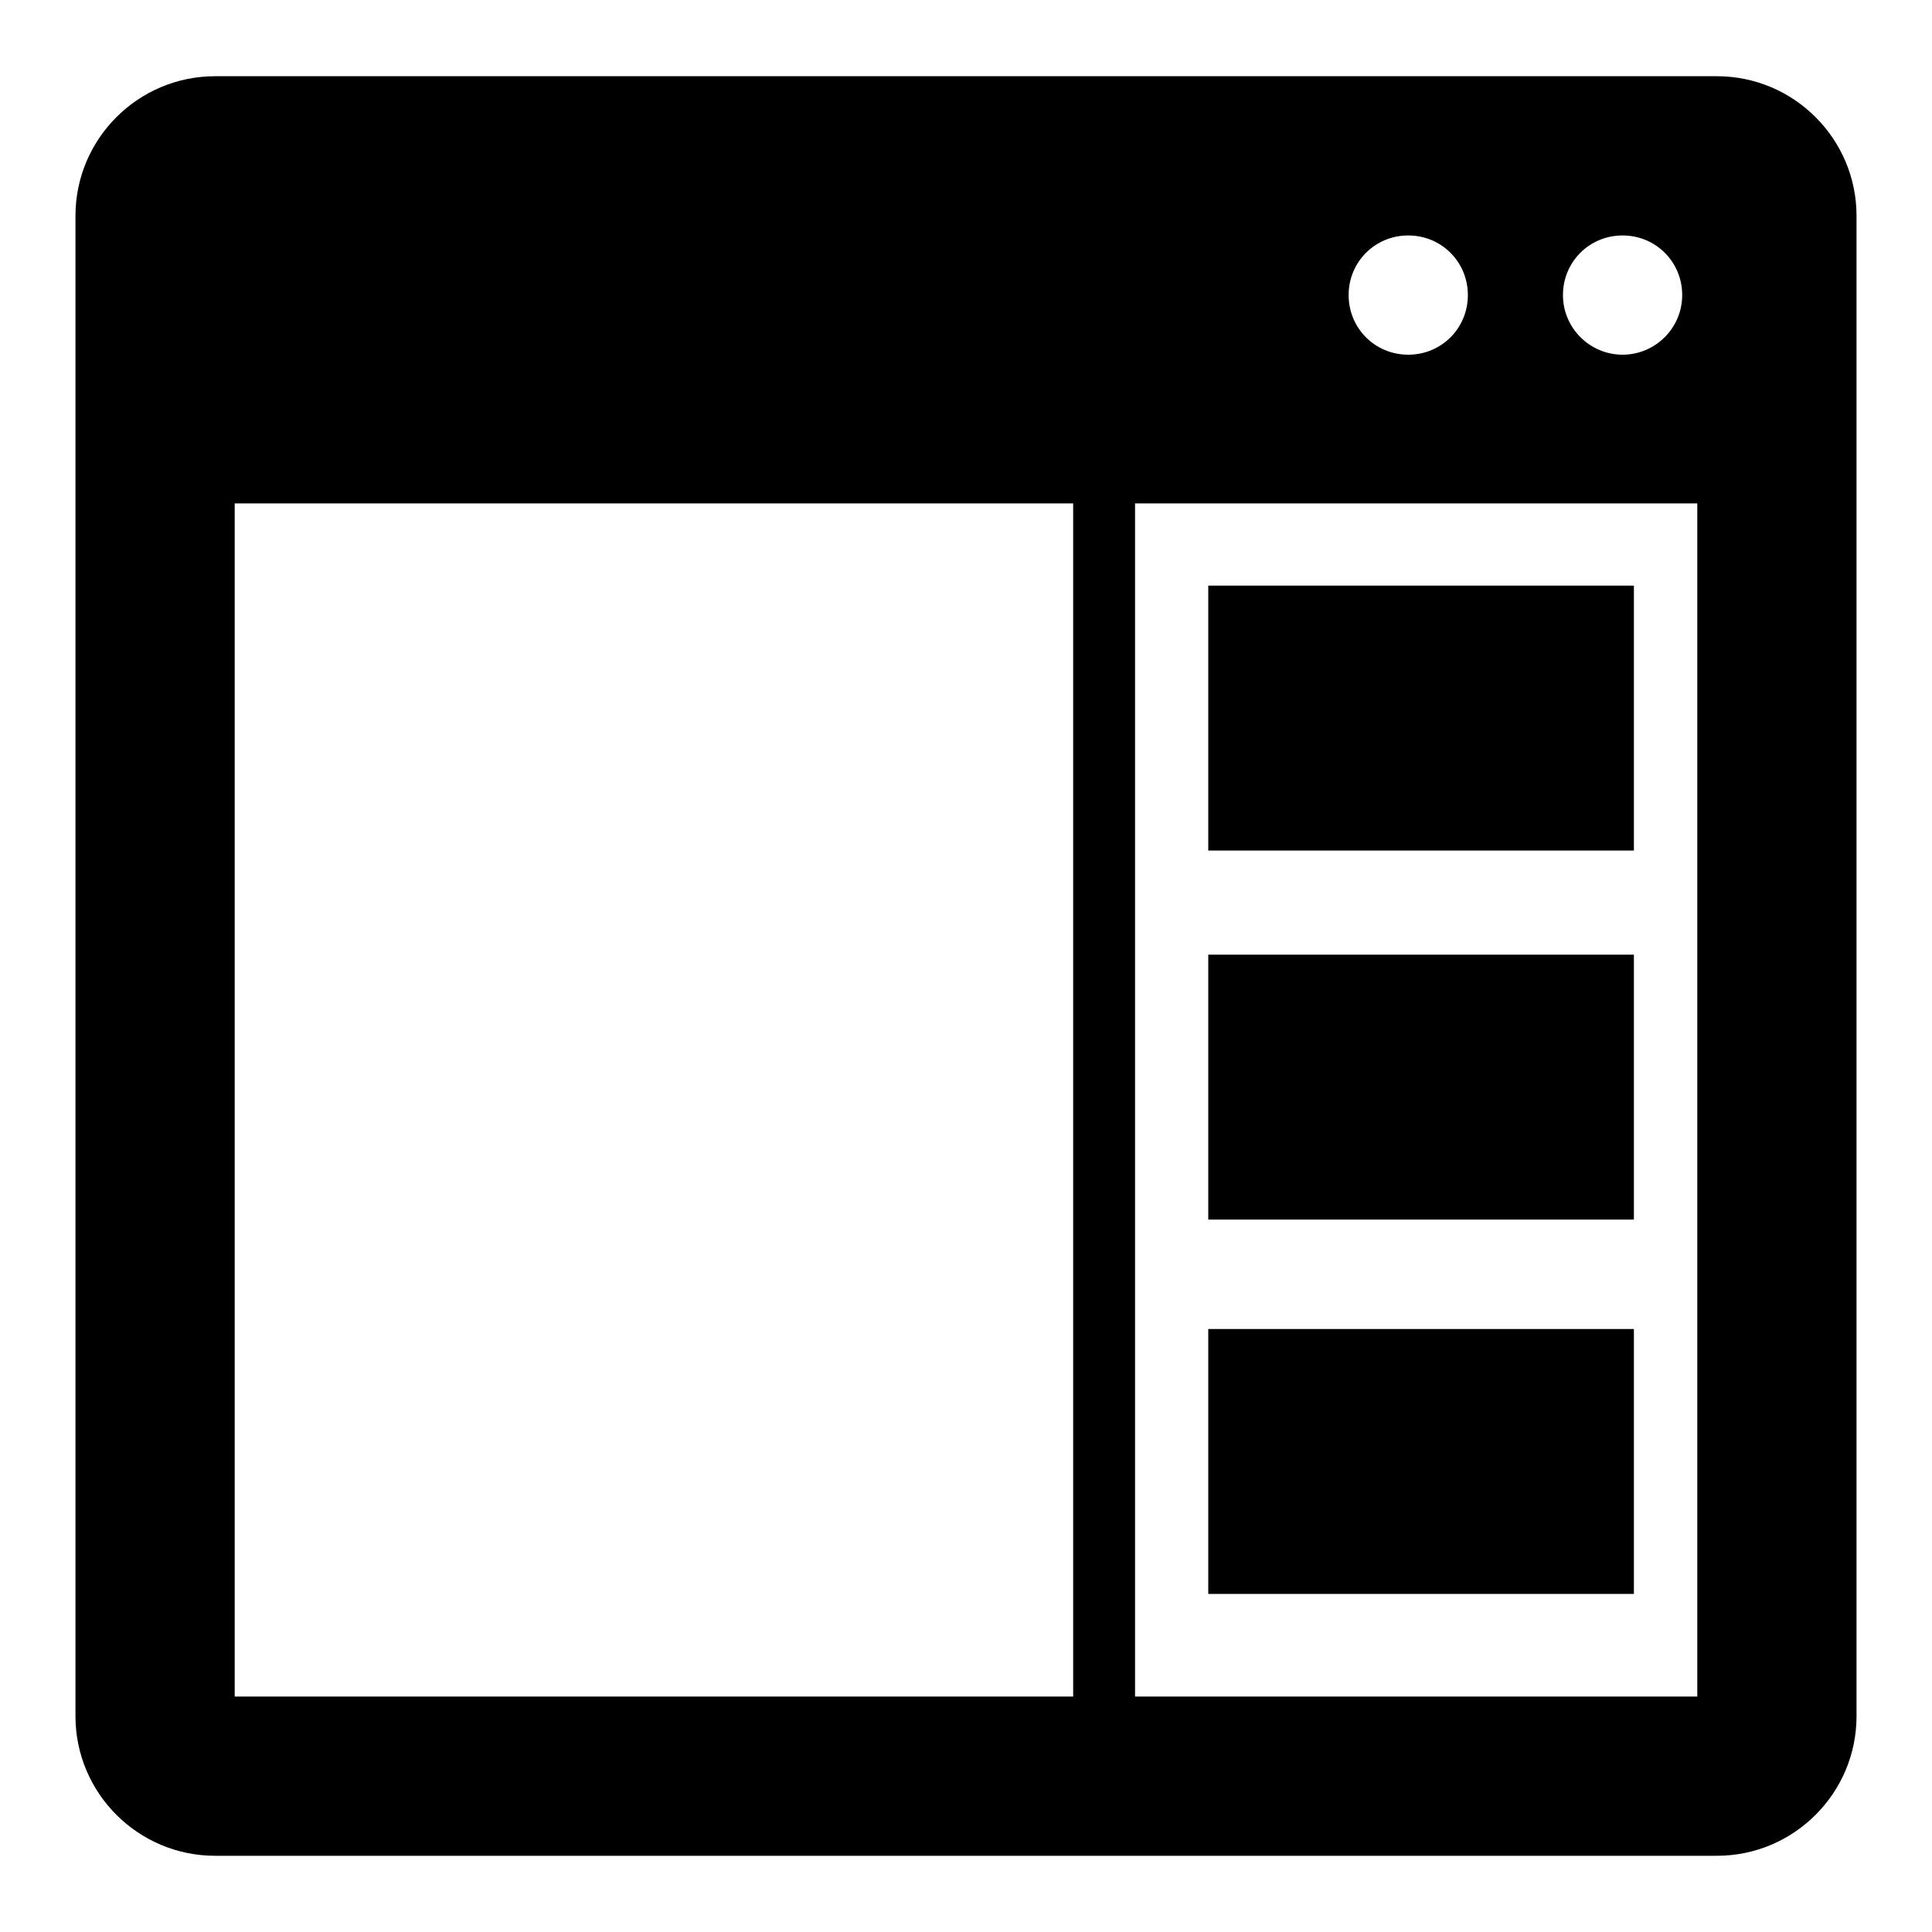
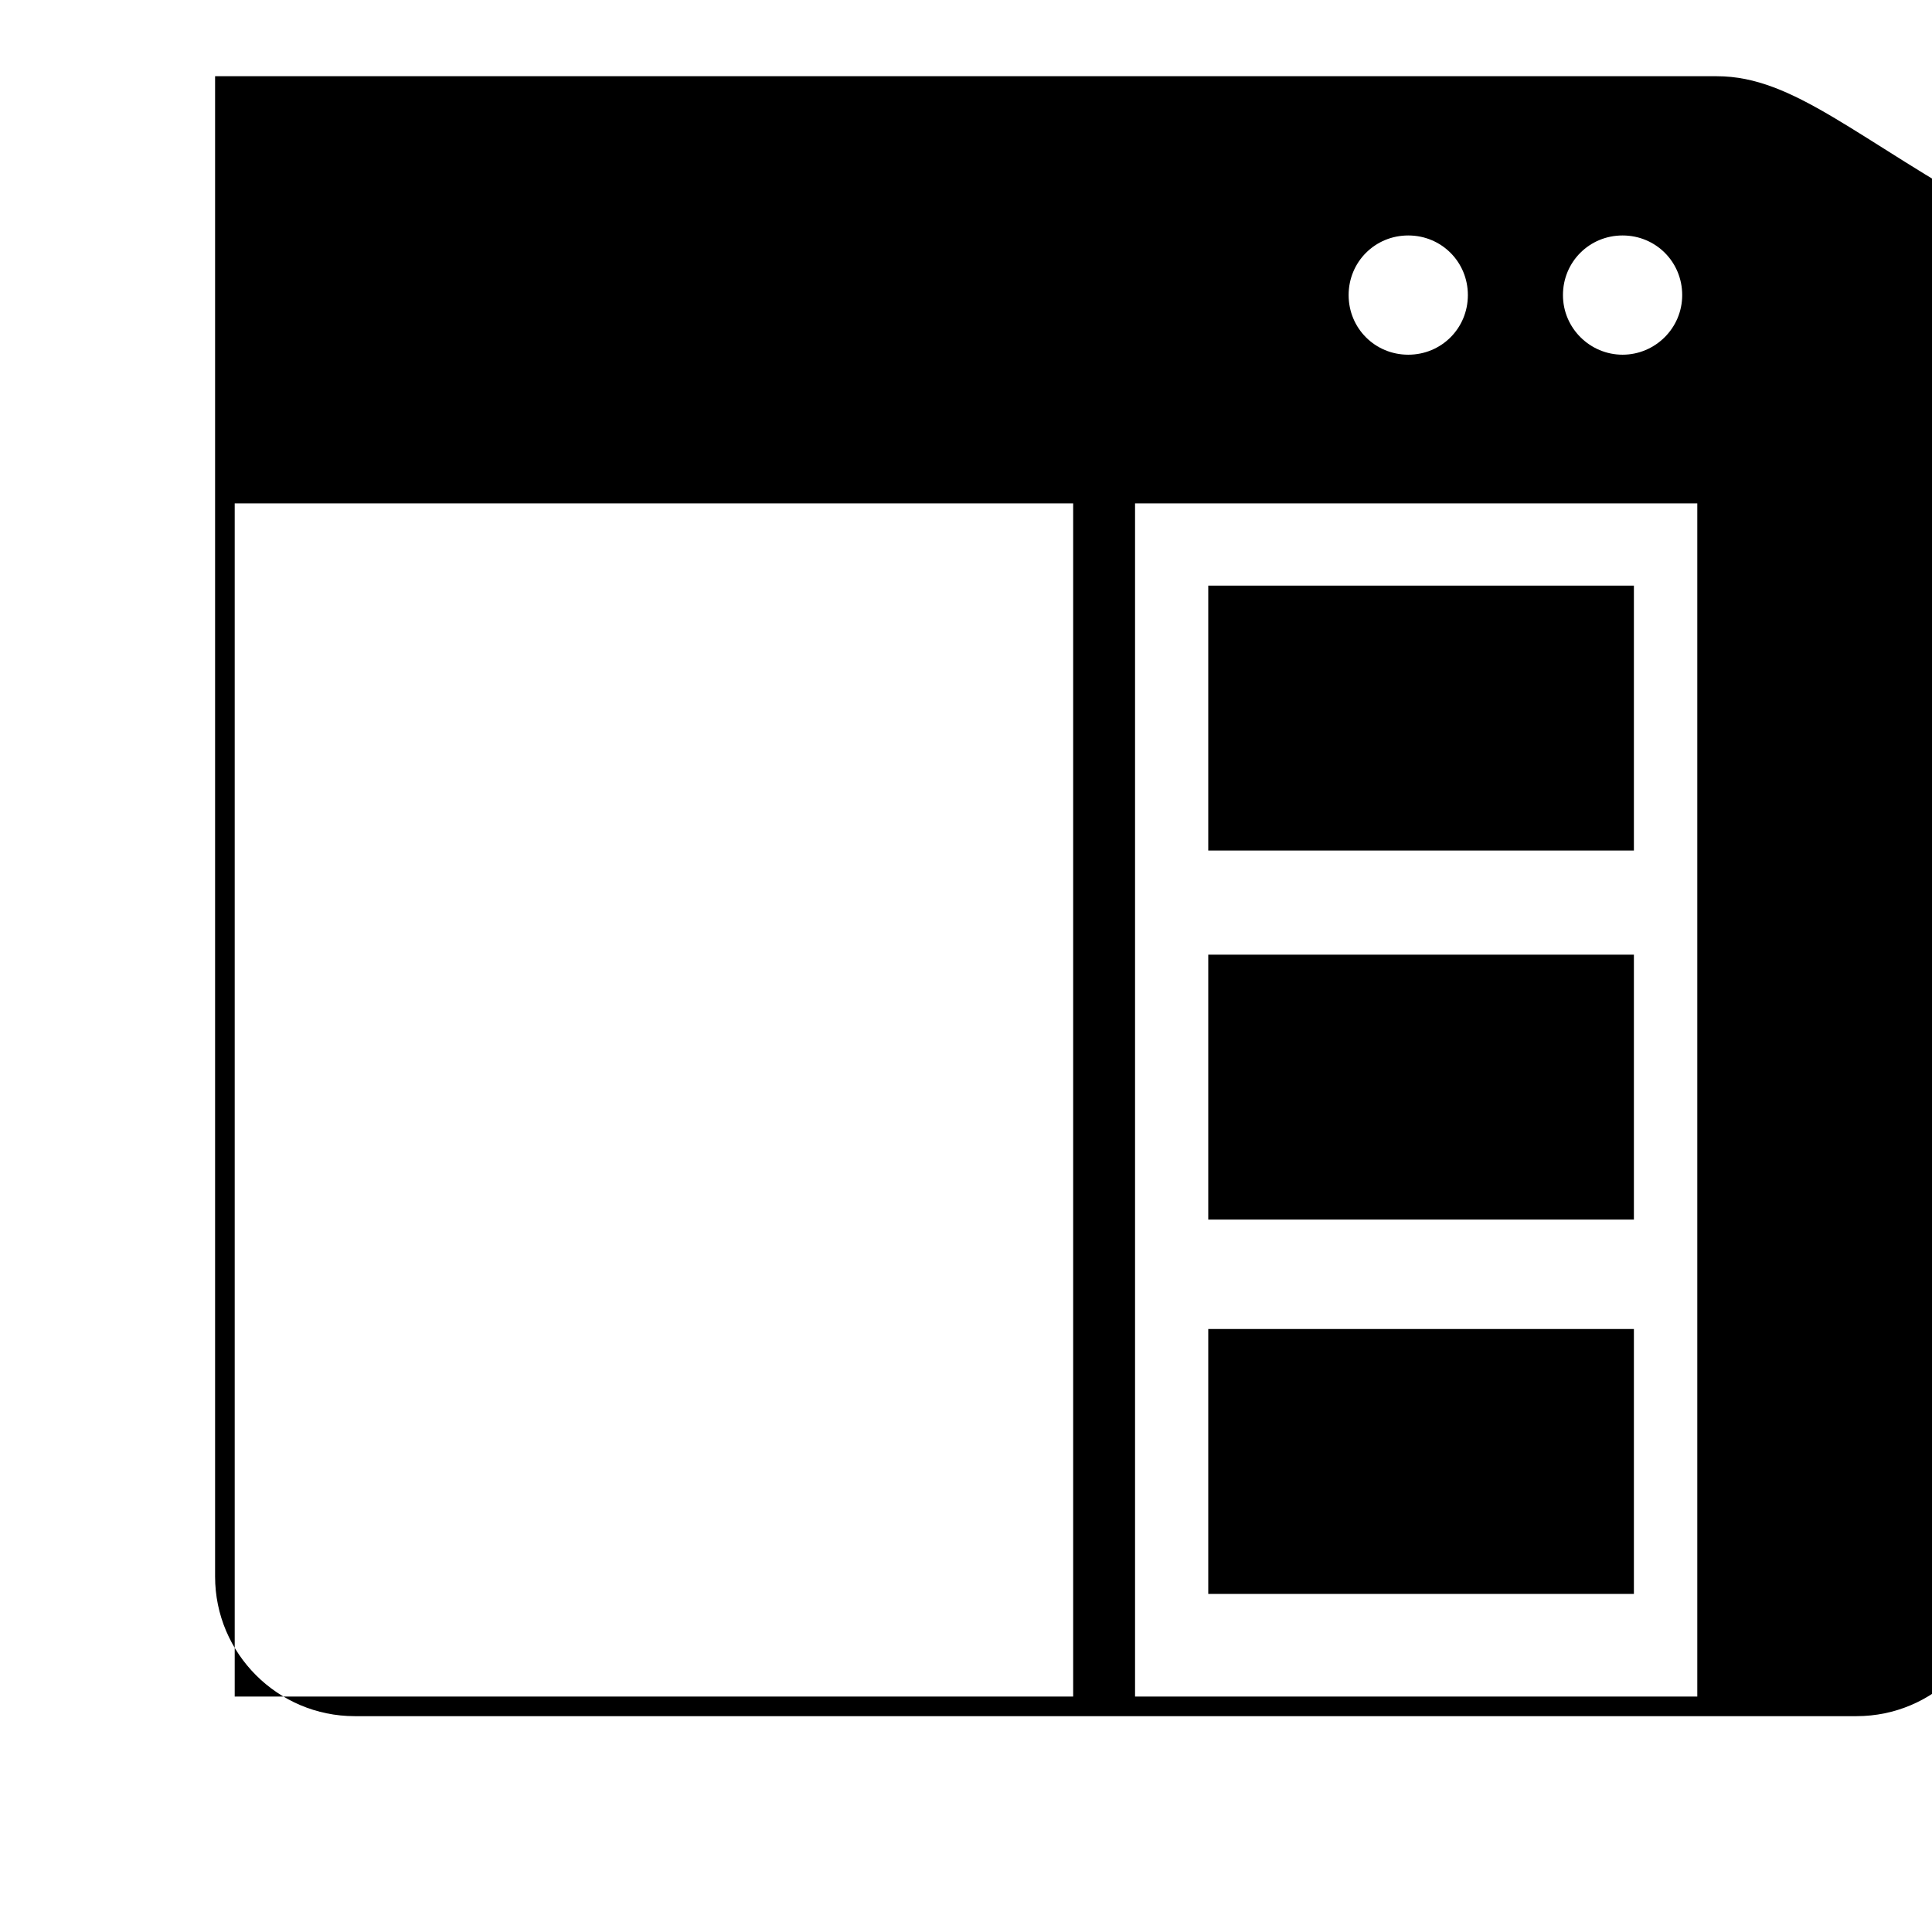
<svg xmlns="http://www.w3.org/2000/svg" version="1.1" x="0px" y="0px" viewBox="0 0 256 256" enable-background="new 0 0 256 256" xml:space="preserve">
  <g>
    <g>
      <g>
-         <path fill="#000000" d="M227.5,10.1h-199C18.3,10.1,10,18.4,10,28.6v198.8c0,10.2,8.3,18.5,18.5,18.5h199c10.2,0,18.5-8.3,18.5-18.5V28.6C246,18.4,237.7,10.1,227.5,10.1z M215,31.2c4.4,0,7.9,3.5,7.9,7.9S219.3,47,215,47s-7.9-3.5-7.9-7.9S210.6,31.2,215,31.2z M186.6,31.2c4.4,0,7.9,3.5,7.9,7.9s-3.5,7.9-7.9,7.9s-7.9-3.5-7.9-7.9S182.2,31.2,186.6,31.2z M142.2,224.8H31.1V66.7h111.1L142.2,224.8L142.2,224.8z M224.9,224.8h-74.5V66.7h74.5V224.8L224.9,224.8z M216.5,112.7h-56.4V77.6h56.4V112.7z M216.5,161.6h-56.4v-35.1h56.4V161.6z M216.5,211.2h-56.4v-35.1h56.4V211.2z" />
+         <path fill="#000000" d="M227.5,10.1h-199v198.8c0,10.2,8.3,18.5,18.5,18.5h199c10.2,0,18.5-8.3,18.5-18.5V28.6C246,18.4,237.7,10.1,227.5,10.1z M215,31.2c4.4,0,7.9,3.5,7.9,7.9S219.3,47,215,47s-7.9-3.5-7.9-7.9S210.6,31.2,215,31.2z M186.6,31.2c4.4,0,7.9,3.5,7.9,7.9s-3.5,7.9-7.9,7.9s-7.9-3.5-7.9-7.9S182.2,31.2,186.6,31.2z M142.2,224.8H31.1V66.7h111.1L142.2,224.8L142.2,224.8z M224.9,224.8h-74.5V66.7h74.5V224.8L224.9,224.8z M216.5,112.7h-56.4V77.6h56.4V112.7z M216.5,161.6h-56.4v-35.1h56.4V161.6z M216.5,211.2h-56.4v-35.1h56.4V211.2z" />
      </g>
      <g />
      <g />
      <g />
      <g />
      <g />
      <g />
      <g />
      <g />
      <g />
      <g />
      <g />
      <g />
      <g />
      <g />
      <g />
    </g>
  </g>
</svg>